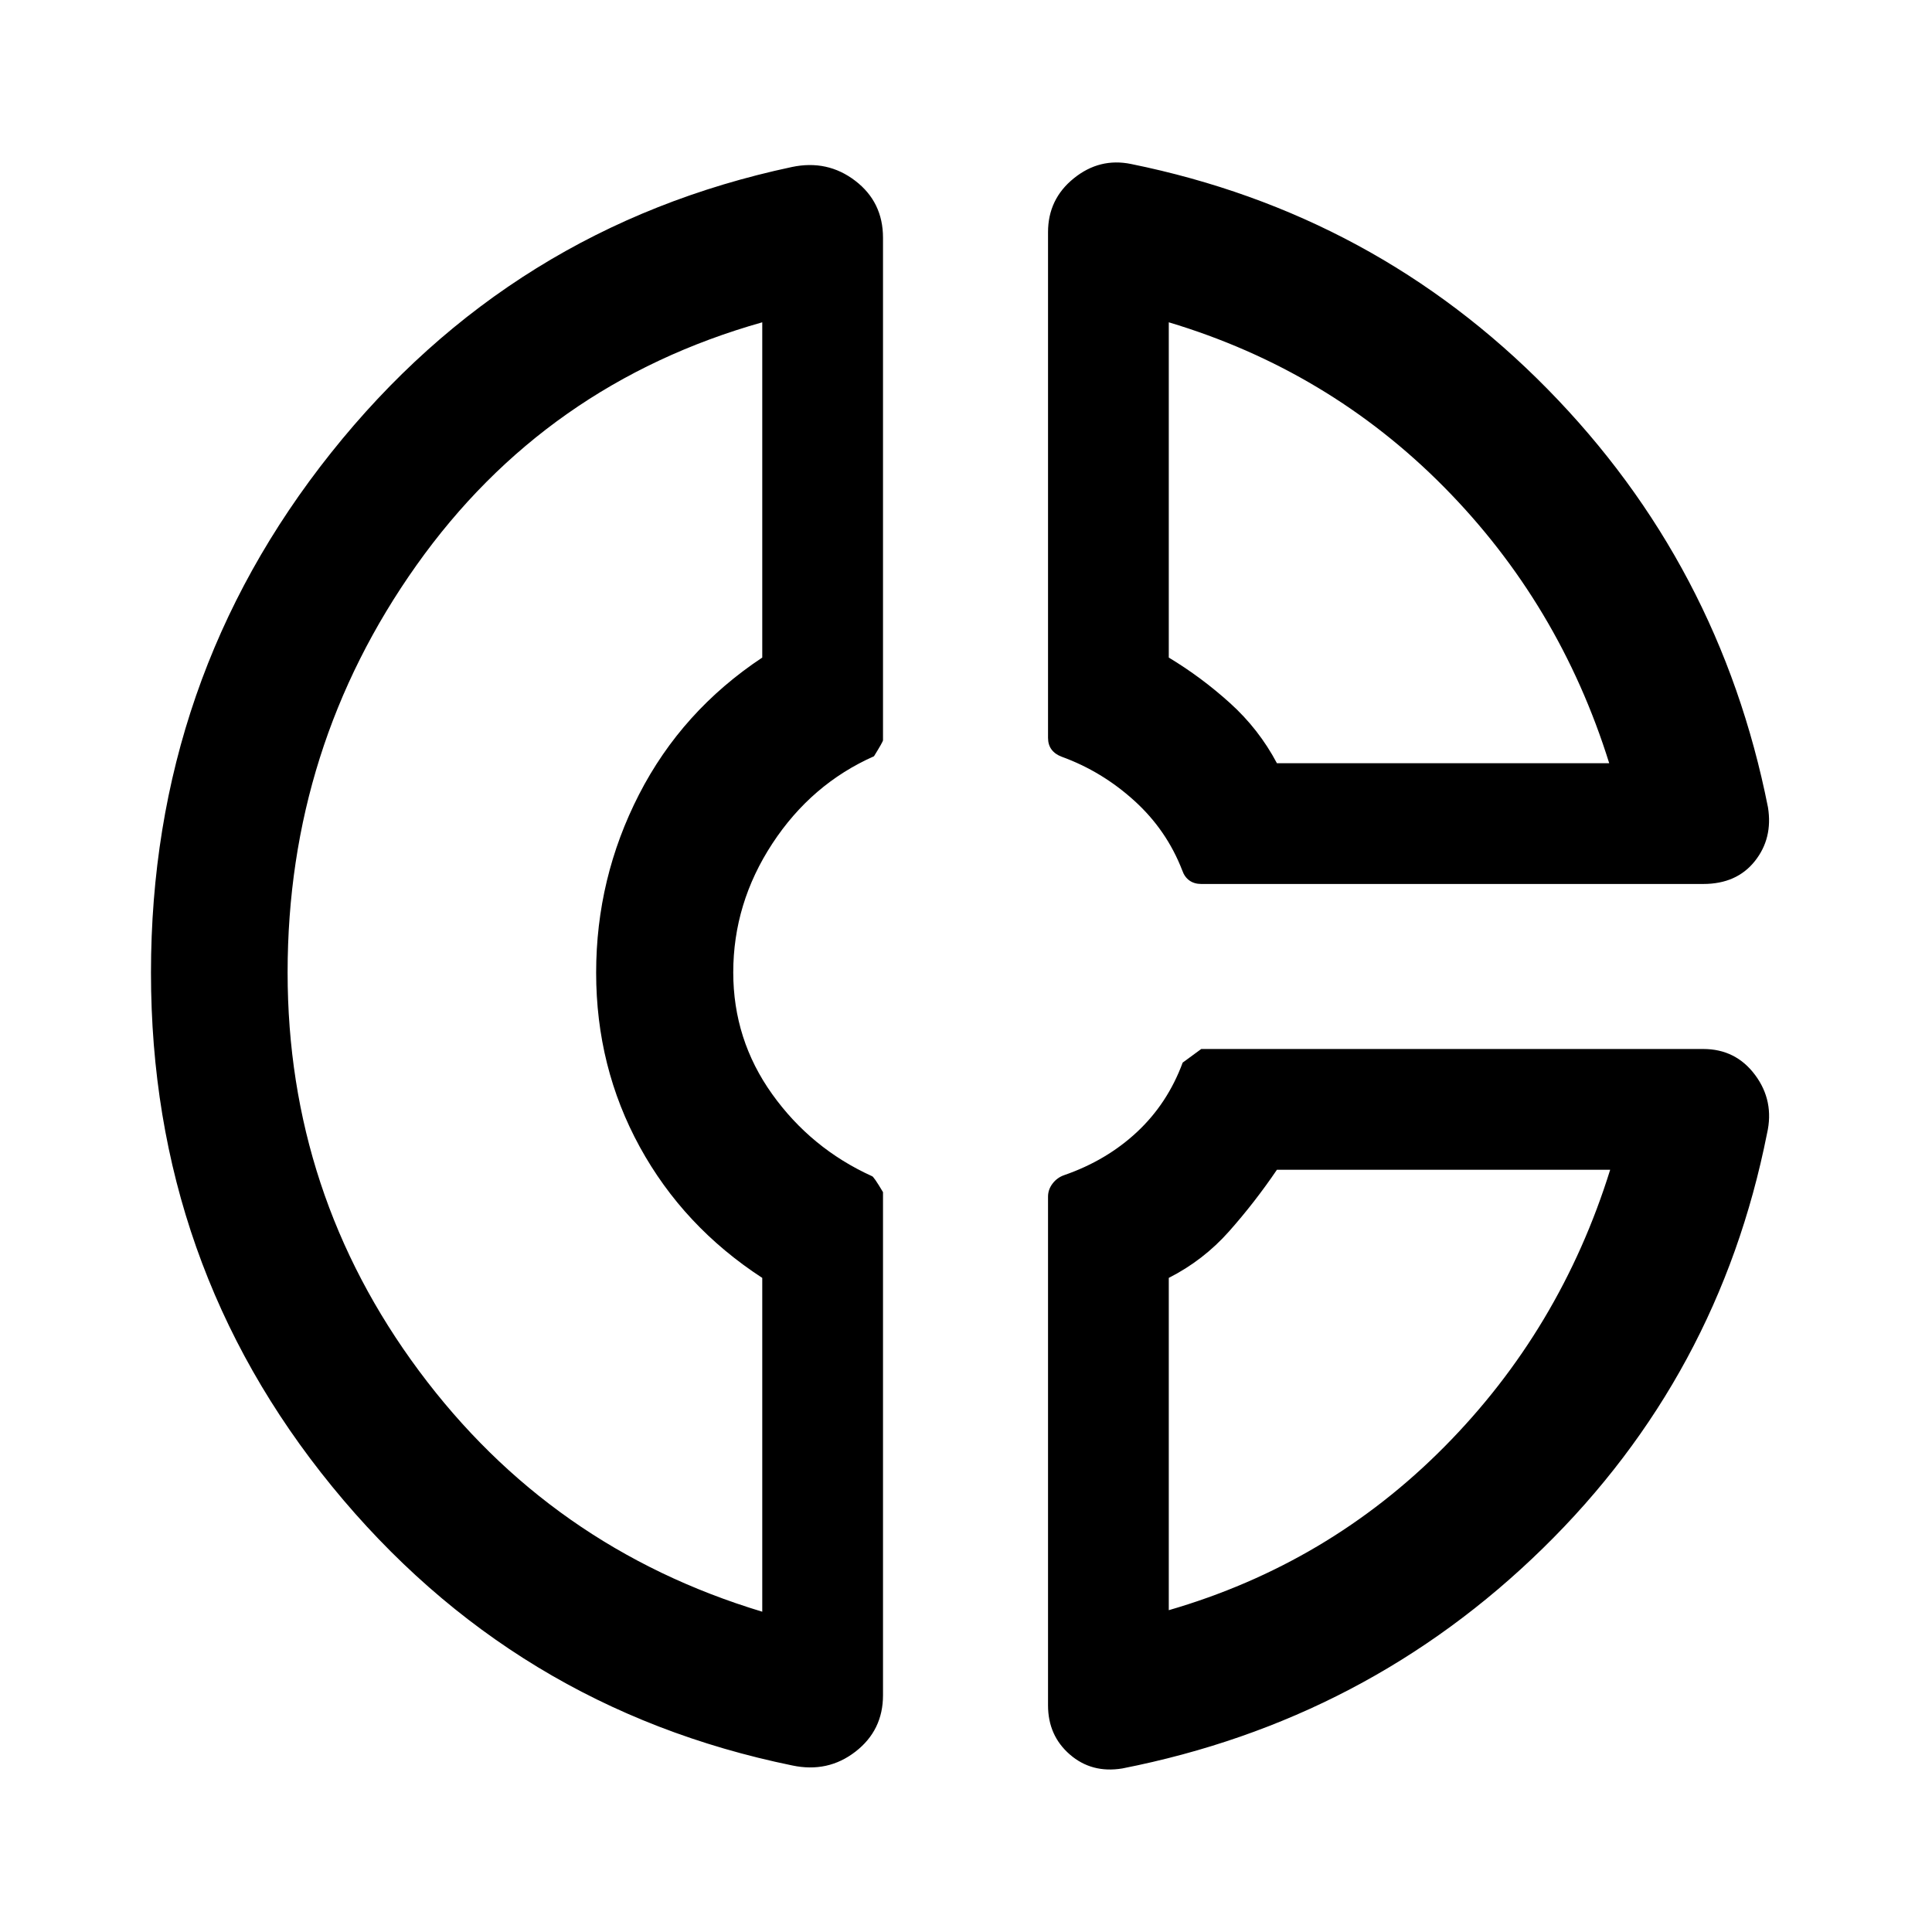
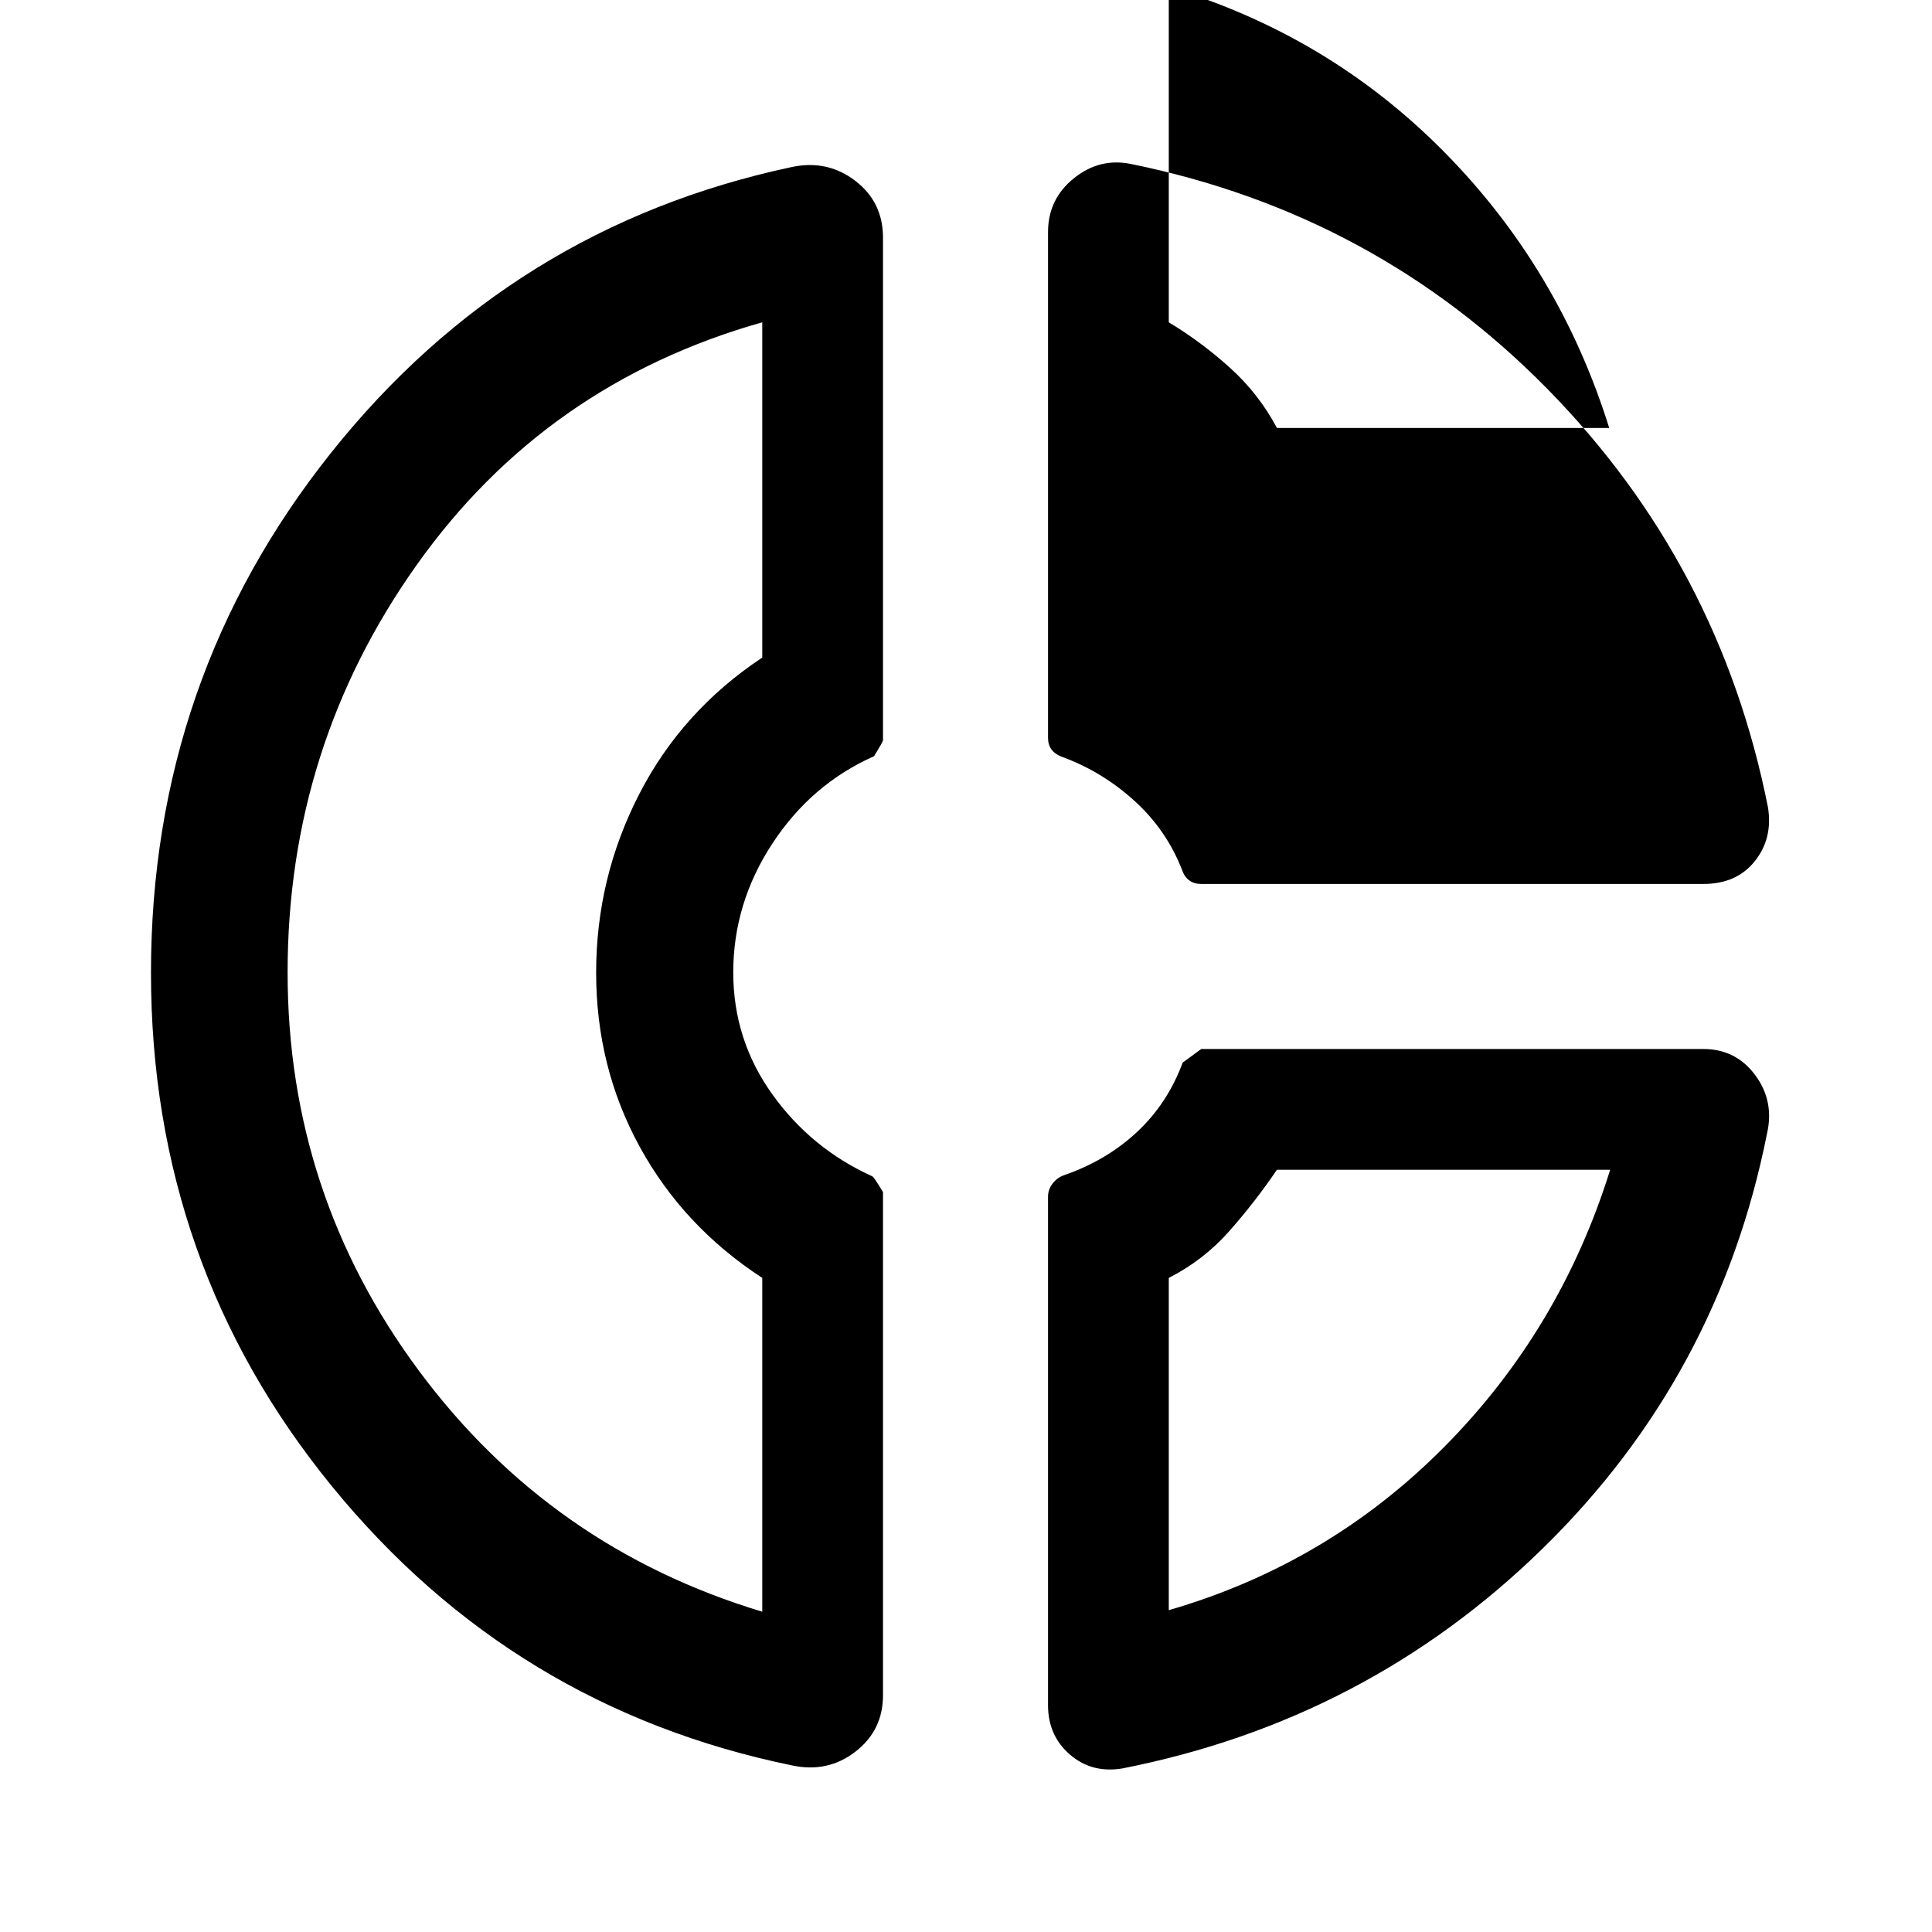
<svg xmlns="http://www.w3.org/2000/svg" width="48" height="48" viewBox="0 -960 960 960">
-   <path d="M520.76-844.63q0-16.44 12.82-26.77 12.81-10.34 28.49-7.1 121.23 24.67 206.85 111.79 85.62 87.12 109.58 207.88 2.48 15.44-6.55 26.75-9.02 11.32-25.6 11.32H596.89q-3.48 0-5.9-1.74-2.41-1.74-3.53-4.98-7.76-20.09-23.83-34.65-16.06-14.57-36.07-21.85-3.32-1.24-5.06-3.6-1.74-2.35-1.74-5.8v-251.25Zm60 44.78v166.59q16.15 9.72 30.47 22.65 14.31 12.94 23.27 29.85h165.11q-24.76-79.28-82.16-137.31-57.41-58.02-136.69-81.78ZM393.74-82.74q-138.72-28.43-228.72-138.63-90-110.2-90-255.27 0-146.08 89.5-258.39 89.5-112.32 228.98-141.99 17.67-3.72 31.47 6.85 13.79 10.56 13.79 28.3v249.71q0 .7-4.48 7.94-31.08 13.76-50.51 43.4-19.42 29.64-19.42 64.01 0 33.38 19.3 60.42 19.31 27.04 49.59 40.8.8 0 5.52 7.96v249.98q0 17.43-13.68 28.03-13.69 10.6-31.34 6.88Zm-14.98-717.11q-107.8 30.48-171.83 120.74-64.02 90.26-64.02 202.33 0 110.06 65.29 197.96 65.28 87.91 170.56 119.67v-165.87q-39.15-25.48-60.85-65.08-21.69-39.6-21.69-86.58 0-46.99 21.31-88.55 21.32-41.55 61.23-68.03v-166.59ZM557.63-81.26q-15.16 2.48-26.01-6.92-10.86-9.41-10.86-24.47v-252.74q0-3.53 2.24-6.48 2.24-2.96 5.76-4.2 21.04-7.28 36.23-21.46 15.18-14.19 22.68-34.47.03-.04 9.22-6.76h249.46q16.15 0 25.77 12.93 9.62 12.94 5.9 29.09-23.95 120.52-111.31 206.02-87.36 85.5-209.08 109.46Zm76.87-297.5q-10.96 16.15-23.74 30.57-12.78 14.42-30 23.17v165.11q79.28-23 136.92-81.17 57.65-58.16 82.41-137.68H634.5ZM297.17-479ZM634.5-580.76Zm-1.43 202Z" />
+   <path d="M520.76-844.63q0-16.44 12.82-26.77 12.81-10.34 28.49-7.1 121.23 24.67 206.85 111.79 85.62 87.12 109.58 207.88 2.48 15.44-6.55 26.75-9.02 11.32-25.6 11.32H596.89q-3.48 0-5.9-1.74-2.41-1.74-3.53-4.98-7.76-20.09-23.83-34.65-16.06-14.57-36.07-21.85-3.32-1.24-5.06-3.6-1.74-2.35-1.74-5.8v-251.25Zm60 44.78q16.15 9.72 30.47 22.65 14.31 12.94 23.27 29.85h165.11q-24.76-79.28-82.16-137.31-57.41-58.02-136.69-81.78ZM393.74-82.74q-138.72-28.43-228.72-138.63-90-110.2-90-255.27 0-146.08 89.5-258.39 89.5-112.32 228.98-141.99 17.67-3.72 31.47 6.85 13.79 10.56 13.79 28.3v249.71q0 .7-4.48 7.94-31.08 13.76-50.51 43.4-19.42 29.64-19.42 64.01 0 33.38 19.3 60.42 19.31 27.04 49.59 40.8.8 0 5.52 7.96v249.98q0 17.43-13.68 28.03-13.69 10.6-31.34 6.88Zm-14.98-717.11q-107.8 30.48-171.83 120.74-64.02 90.26-64.02 202.33 0 110.06 65.29 197.96 65.28 87.91 170.56 119.67v-165.87q-39.15-25.48-60.85-65.08-21.69-39.6-21.69-86.58 0-46.99 21.31-88.55 21.32-41.55 61.23-68.03v-166.59ZM557.63-81.26q-15.16 2.48-26.01-6.92-10.86-9.41-10.86-24.47v-252.74q0-3.53 2.24-6.48 2.24-2.96 5.76-4.2 21.04-7.28 36.23-21.46 15.18-14.19 22.68-34.47.03-.04 9.22-6.76h249.46q16.15 0 25.77 12.93 9.62 12.94 5.9 29.09-23.95 120.52-111.31 206.02-87.36 85.5-209.08 109.46Zm76.87-297.5q-10.96 16.15-23.74 30.57-12.78 14.42-30 23.17v165.11q79.28-23 136.92-81.17 57.65-58.16 82.41-137.68H634.5ZM297.17-479ZM634.5-580.76Zm-1.43 202Z" />
</svg>